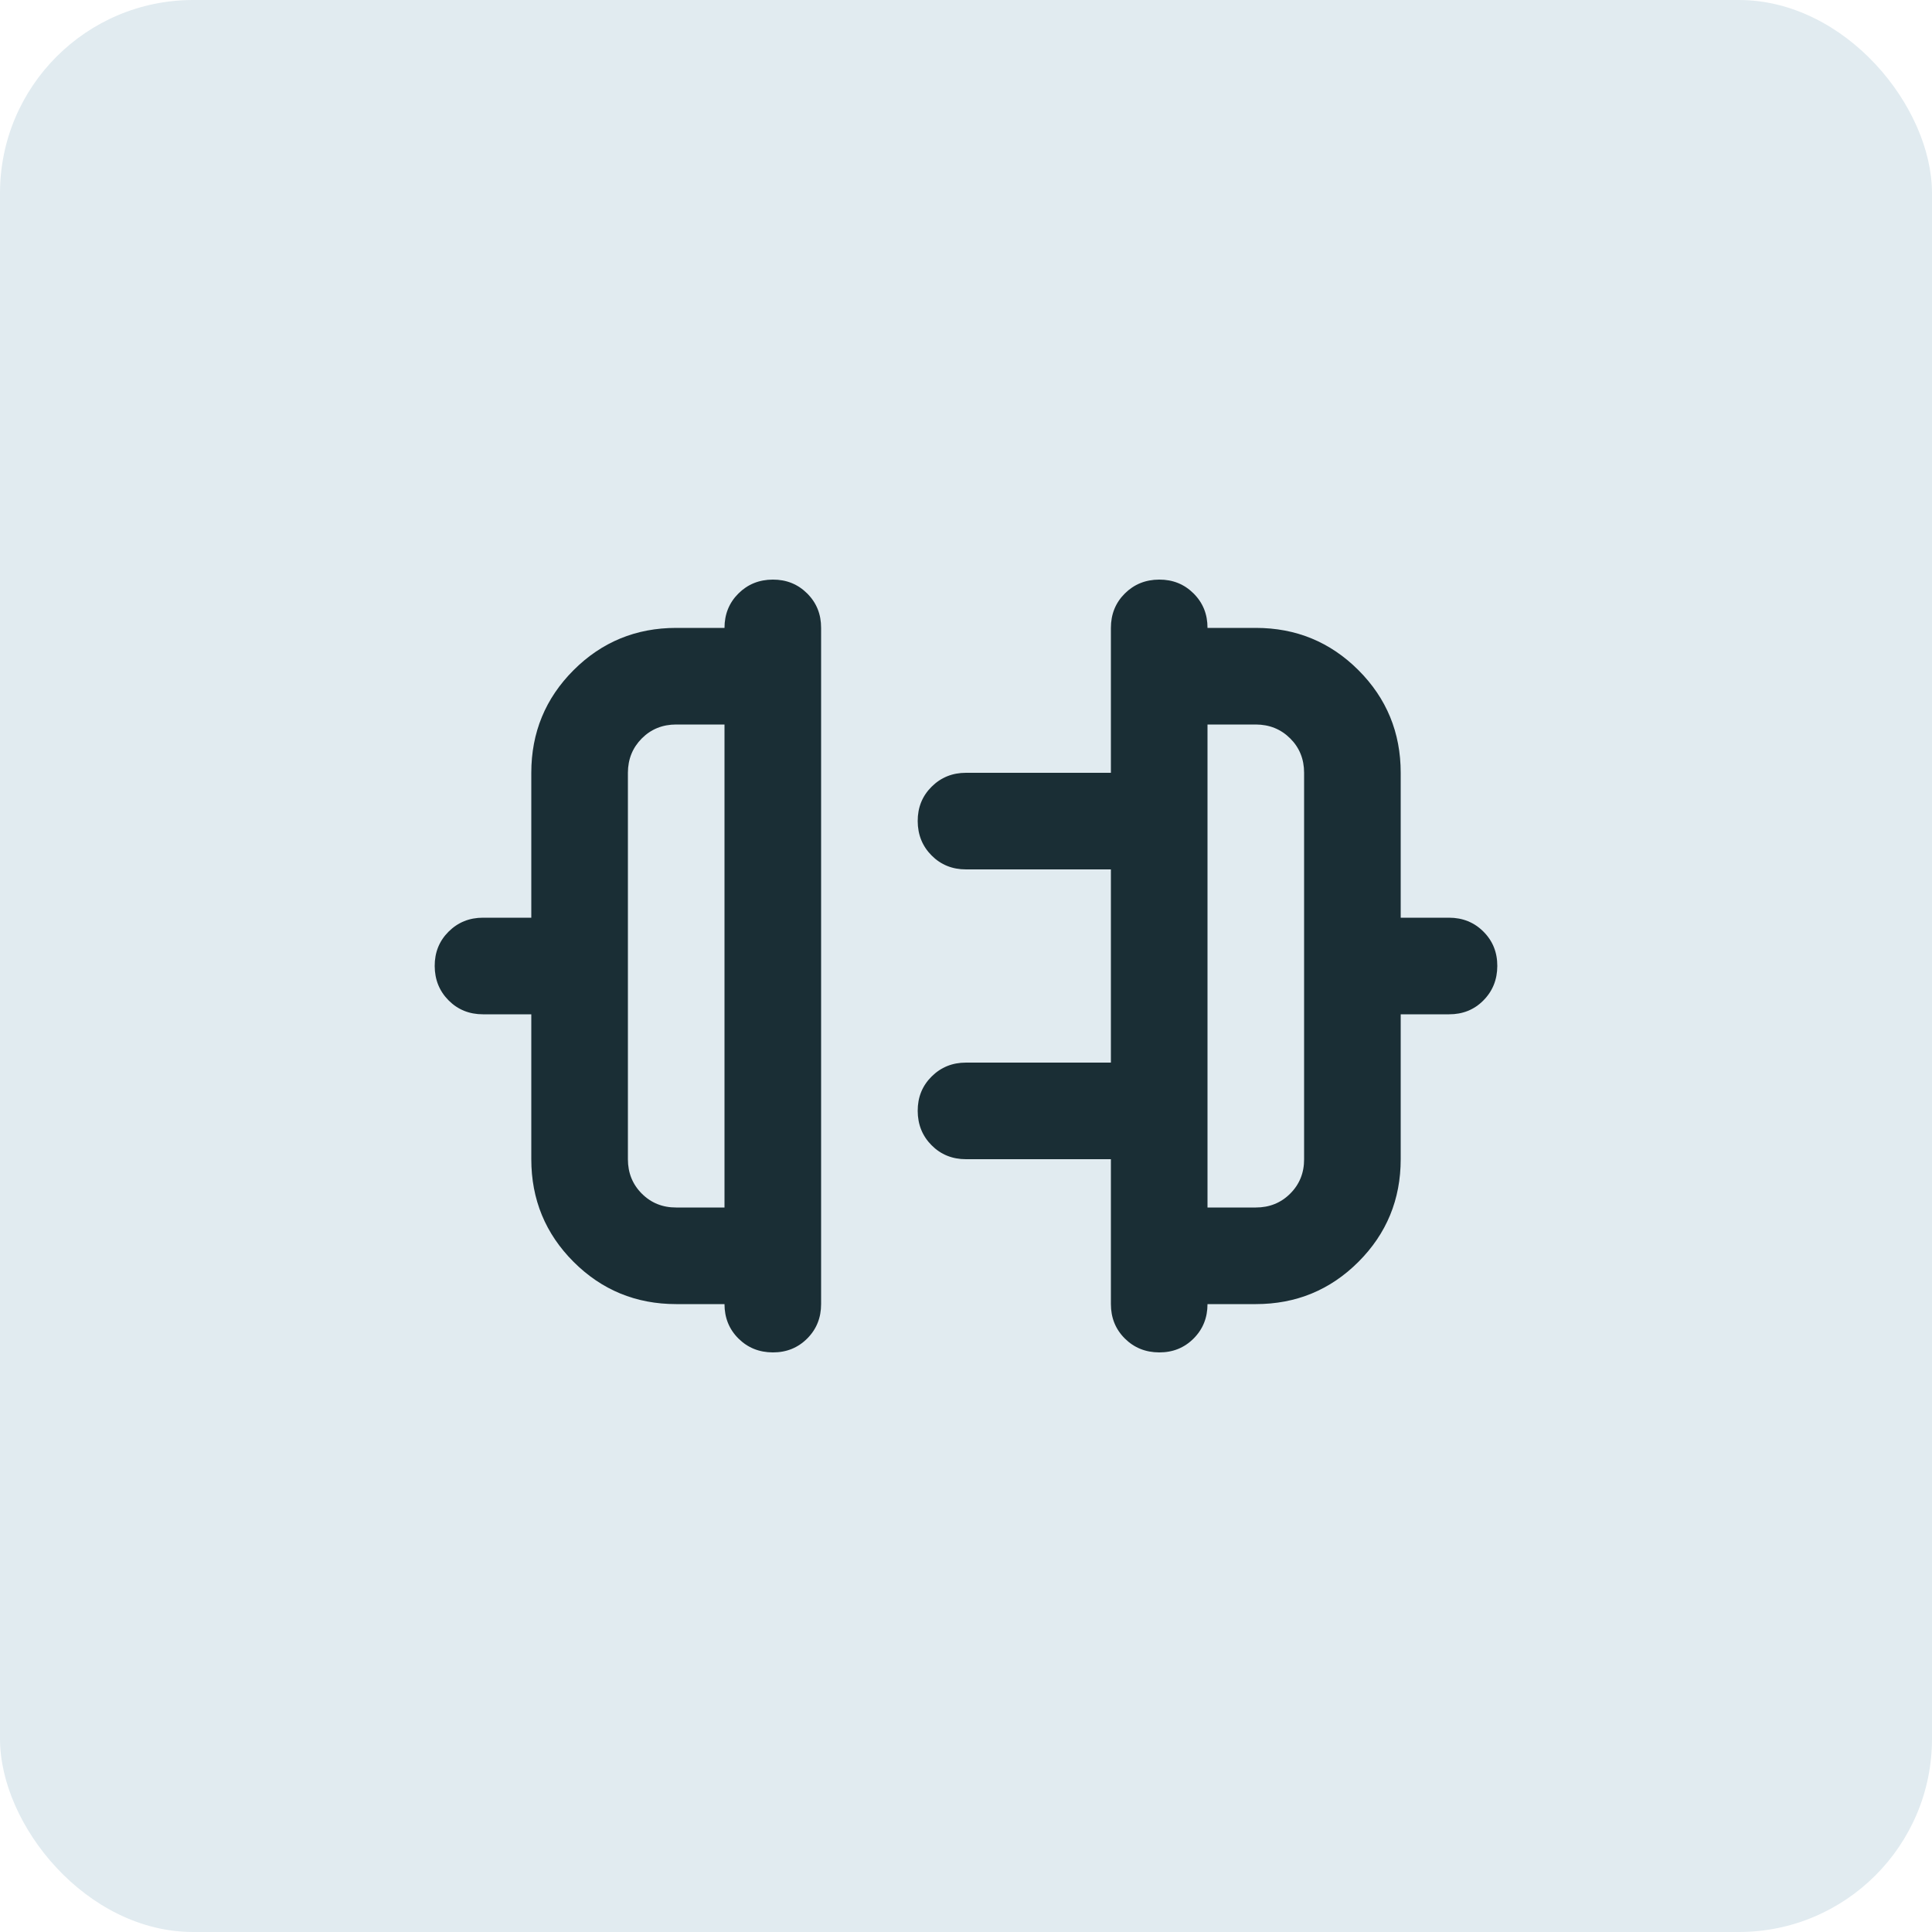
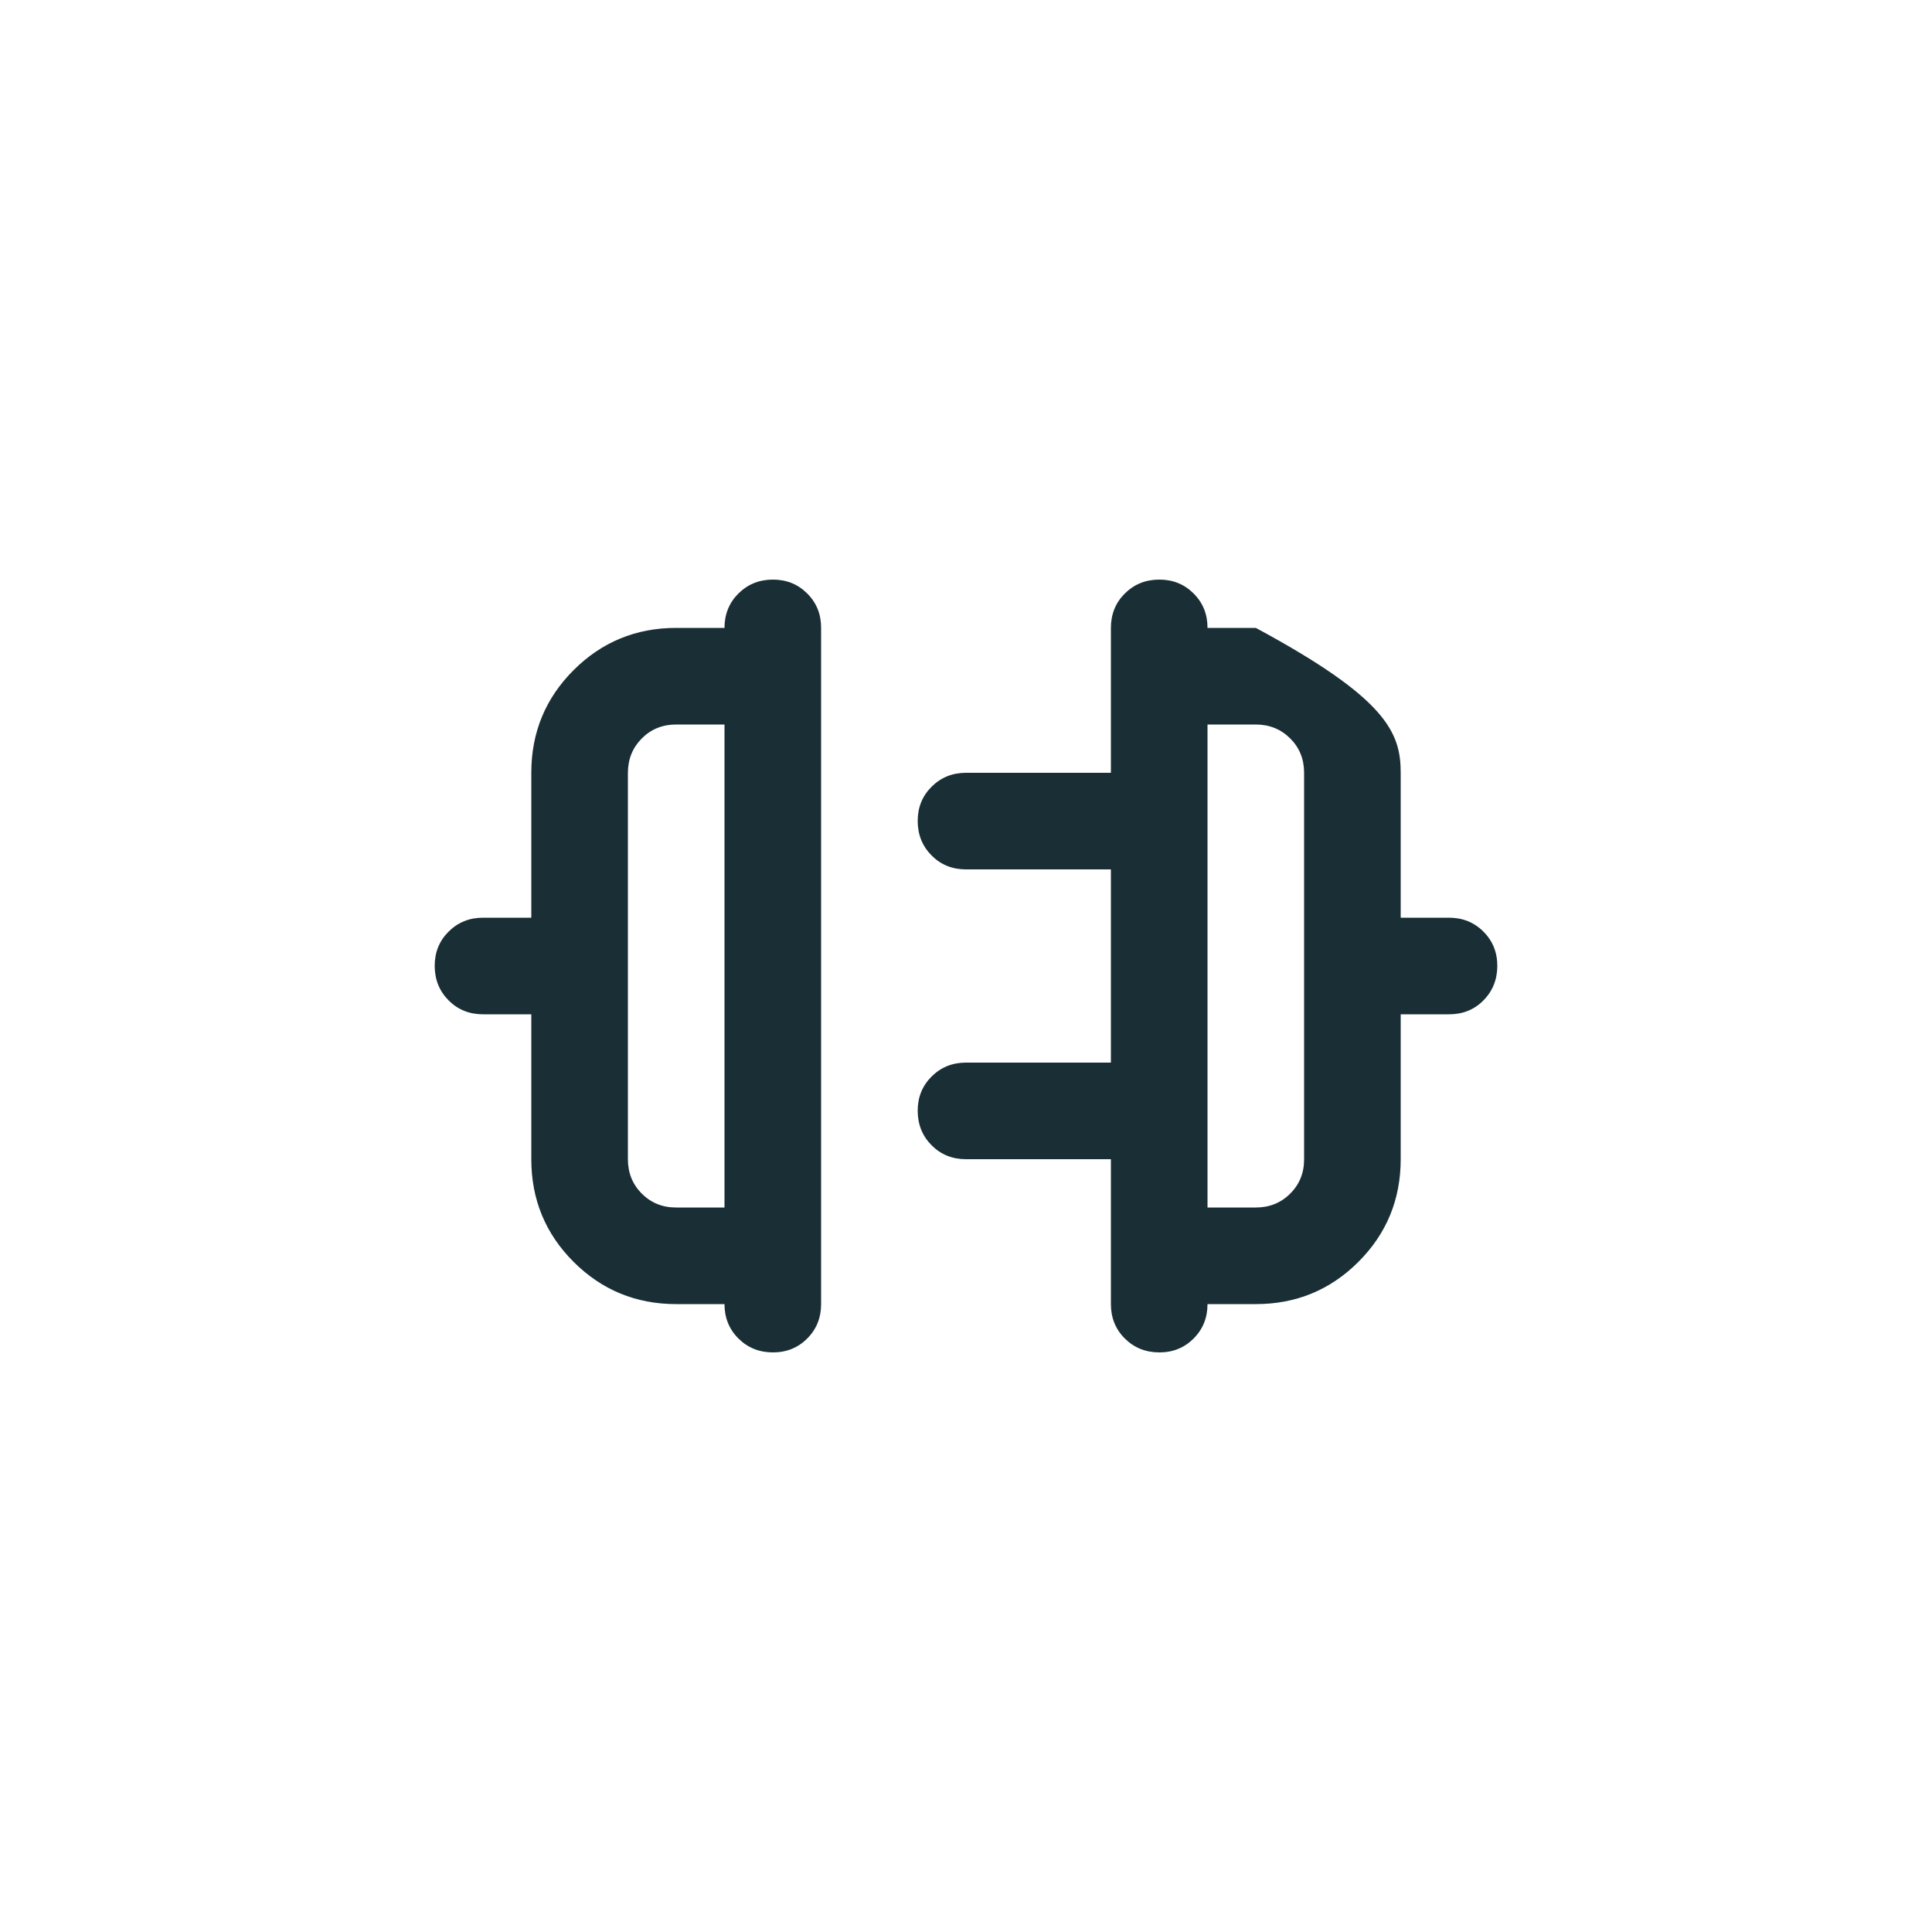
<svg xmlns="http://www.w3.org/2000/svg" width="40" height="40" viewBox="0 0 40 40" fill="none">
-   <rect width="40" height="40" rx="4" fill="#E1EBF0" />
-   <path d="M11 24V21H10C9.717 21 9.479 20.904 9.288 20.712C9.097 20.52 9.001 20.283 9 20C8.999 19.717 9.095 19.48 9.288 19.288C9.481 19.096 9.718 19 10 19H11V16C11 15.167 11.292 14.458 11.875 13.875C12.458 13.292 13.167 13 14 13H15C15 12.717 15.096 12.479 15.288 12.288C15.48 12.097 15.717 12.001 16 12C16.283 11.999 16.52 12.095 16.713 12.288C16.906 12.481 17.001 12.718 17 13V27C17 27.283 16.904 27.521 16.712 27.713C16.52 27.905 16.283 28.001 16 28C15.717 27.999 15.48 27.903 15.288 27.712C15.096 27.521 15 27.283 15 27H14C13.167 27 12.458 26.708 11.875 26.125C11.292 25.542 11 24.833 11 24ZM14 25H15V15H14C13.717 15 13.479 15.096 13.288 15.288C13.097 15.48 13.001 15.717 13 16V24C13 24.283 13.096 24.521 13.288 24.713C13.48 24.905 13.717 25.001 14 25ZM29 24C29 24.833 28.708 25.542 28.125 26.125C27.542 26.708 26.833 27 26 27H25C25 27.283 24.904 27.521 24.712 27.713C24.52 27.905 24.283 28.001 24 28C23.717 27.999 23.48 27.903 23.288 27.712C23.096 27.521 23 27.283 23 27V24H20C19.717 24 19.479 23.904 19.288 23.712C19.097 23.52 19.001 23.283 19 23C18.999 22.717 19.095 22.48 19.288 22.288C19.481 22.096 19.718 22 20 22H23V18H20C19.717 18 19.479 17.904 19.288 17.712C19.097 17.52 19.001 17.283 19 17C18.999 16.717 19.095 16.48 19.288 16.288C19.481 16.096 19.718 16 20 16H23V13C23 12.717 23.096 12.479 23.288 12.288C23.48 12.097 23.717 12.001 24 12C24.283 11.999 24.52 12.095 24.713 12.288C24.906 12.481 25.001 12.718 25 13H26C26.833 13 27.542 13.292 28.125 13.875C28.708 14.458 29 15.167 29 16V19H30C30.283 19 30.521 19.096 30.713 19.288C30.905 19.48 31.001 19.717 31 20C30.999 20.283 30.903 20.52 30.712 20.713C30.521 20.906 30.283 21.001 30 21H29V24ZM25 25H26C26.283 25 26.521 24.904 26.713 24.712C26.905 24.52 27.001 24.283 27 24V16C27 15.717 26.904 15.479 26.712 15.288C26.52 15.097 26.283 15.001 26 15H25V25Z" fill="#1A2E35" />
+   <path d="M11 24V21H10C9.717 21 9.479 20.904 9.288 20.712C9.097 20.52 9.001 20.283 9 20C8.999 19.717 9.095 19.48 9.288 19.288C9.481 19.096 9.718 19 10 19H11V16C11 15.167 11.292 14.458 11.875 13.875C12.458 13.292 13.167 13 14 13H15C15 12.717 15.096 12.479 15.288 12.288C15.48 12.097 15.717 12.001 16 12C16.283 11.999 16.52 12.095 16.713 12.288C16.906 12.481 17.001 12.718 17 13V27C17 27.283 16.904 27.521 16.712 27.713C16.52 27.905 16.283 28.001 16 28C15.717 27.999 15.48 27.903 15.288 27.712C15.096 27.521 15 27.283 15 27H14C13.167 27 12.458 26.708 11.875 26.125C11.292 25.542 11 24.833 11 24ZM14 25H15V15H14C13.717 15 13.479 15.096 13.288 15.288C13.097 15.48 13.001 15.717 13 16V24C13 24.283 13.096 24.521 13.288 24.713C13.48 24.905 13.717 25.001 14 25ZM29 24C29 24.833 28.708 25.542 28.125 26.125C27.542 26.708 26.833 27 26 27H25C25 27.283 24.904 27.521 24.712 27.713C24.52 27.905 24.283 28.001 24 28C23.717 27.999 23.48 27.903 23.288 27.712C23.096 27.521 23 27.283 23 27V24H20C19.717 24 19.479 23.904 19.288 23.712C19.097 23.52 19.001 23.283 19 23C18.999 22.717 19.095 22.48 19.288 22.288C19.481 22.096 19.718 22 20 22H23V18H20C19.717 18 19.479 17.904 19.288 17.712C19.097 17.52 19.001 17.283 19 17C18.999 16.717 19.095 16.48 19.288 16.288C19.481 16.096 19.718 16 20 16H23V13C23 12.717 23.096 12.479 23.288 12.288C23.48 12.097 23.717 12.001 24 12C24.283 11.999 24.52 12.095 24.713 12.288C24.906 12.481 25.001 12.718 25 13H26C28.708 14.458 29 15.167 29 16V19H30C30.283 19 30.521 19.096 30.713 19.288C30.905 19.48 31.001 19.717 31 20C30.999 20.283 30.903 20.52 30.712 20.713C30.521 20.906 30.283 21.001 30 21H29V24ZM25 25H26C26.283 25 26.521 24.904 26.713 24.712C26.905 24.52 27.001 24.283 27 24V16C27 15.717 26.904 15.479 26.712 15.288C26.52 15.097 26.283 15.001 26 15H25V25Z" fill="#1A2E35" />
</svg>